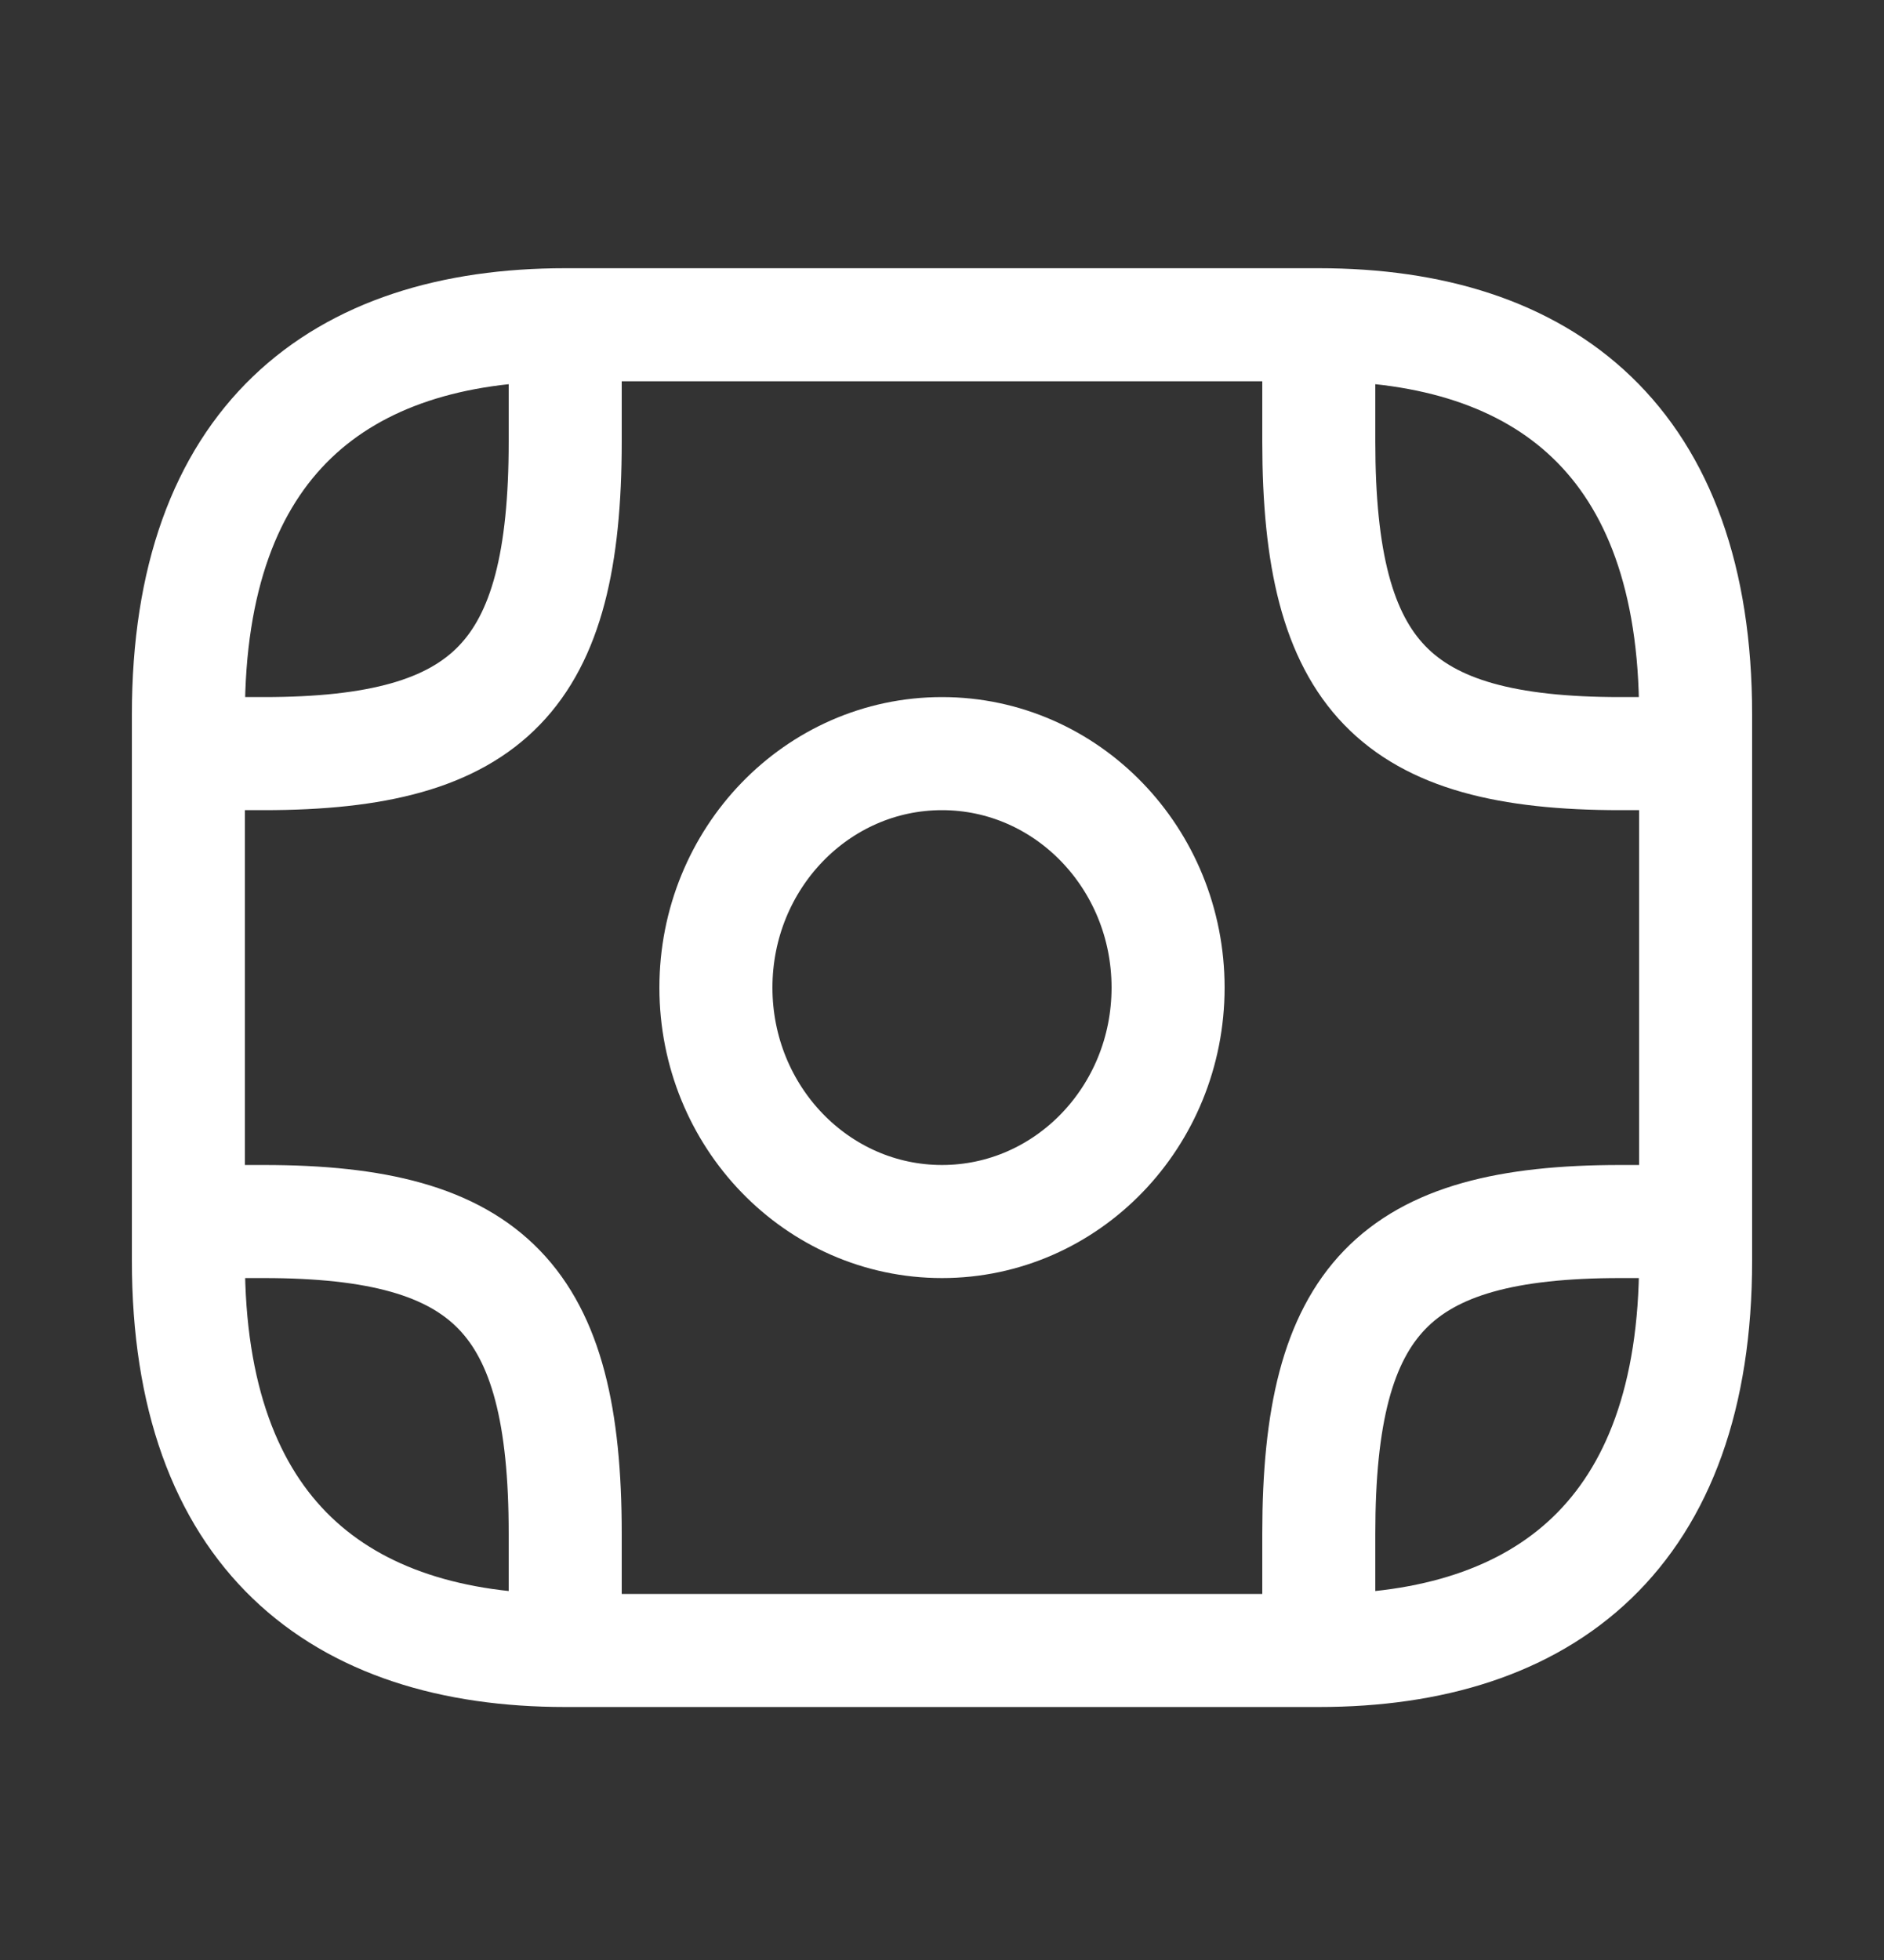
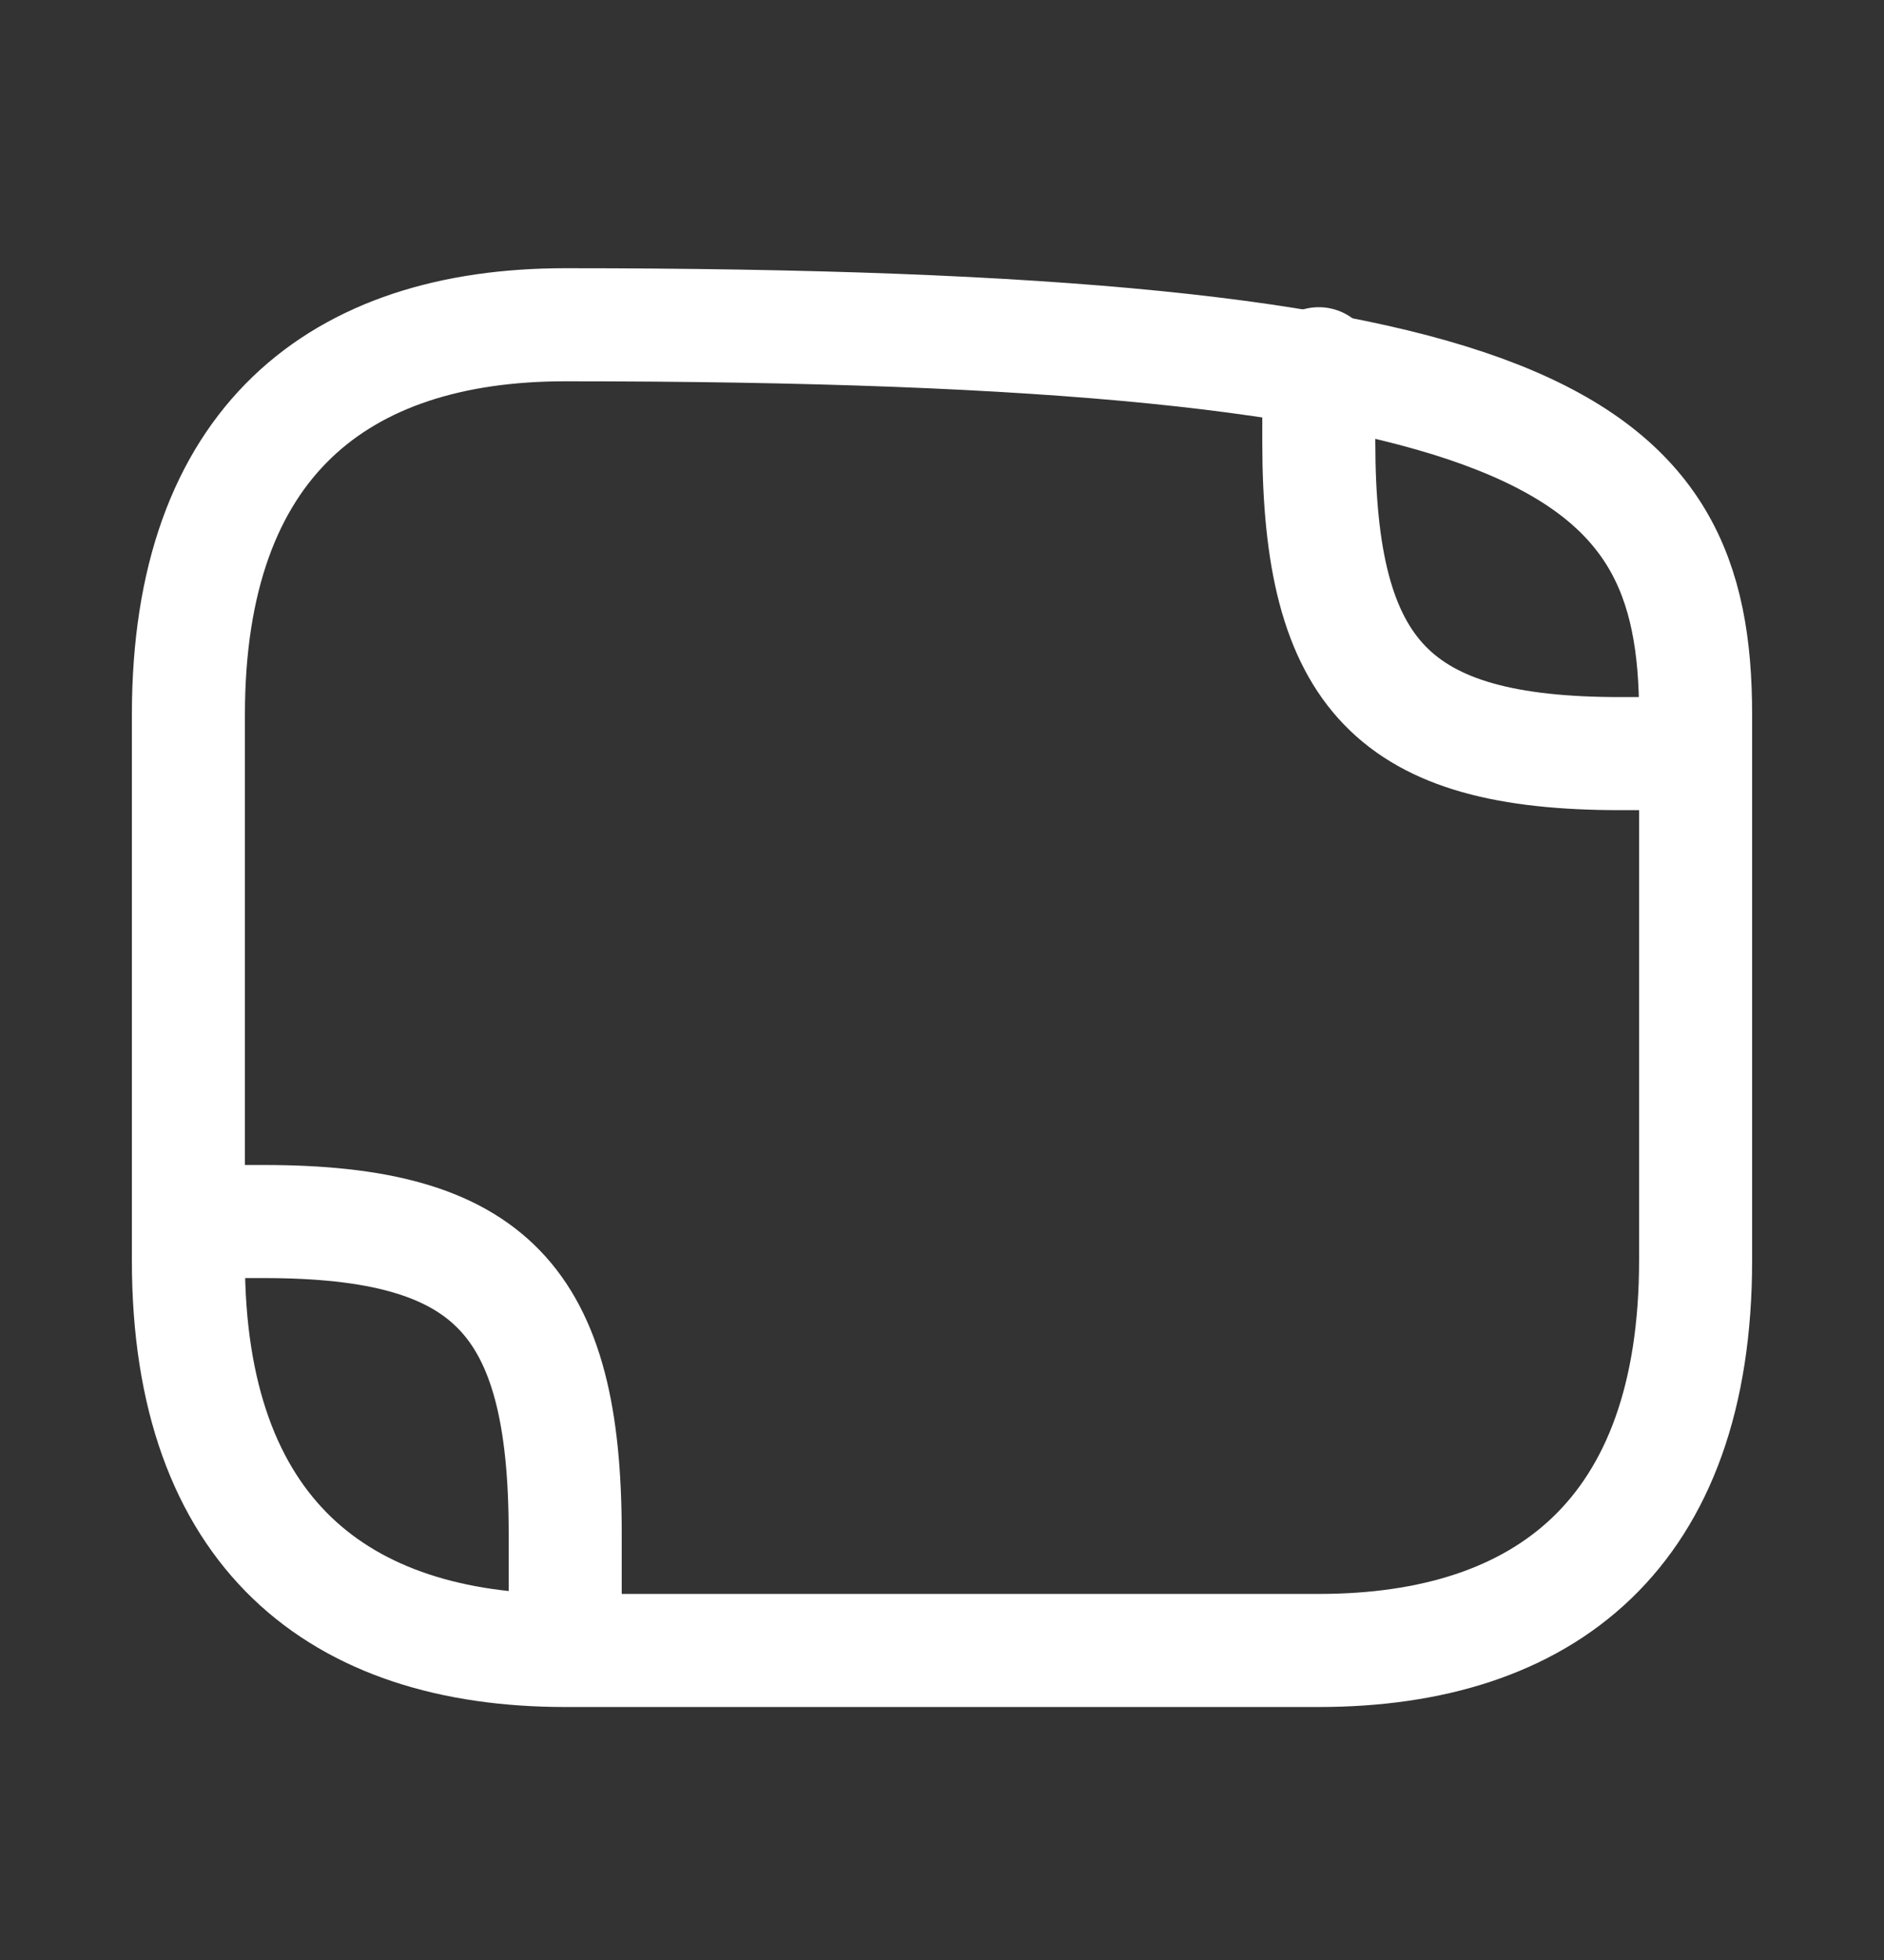
<svg xmlns="http://www.w3.org/2000/svg" width="25" height="26" viewBox="0 0 25 26" fill="none">
  <rect x="0" y="0" width="25" height="26" fill="#333333" stroke="none" />
-   <path d="M17.5 21.894H7.5C4.5 21.894 2.5 20.342 2.5 16.721V9.48C2.5 5.859 4.5 4.308 7.5 4.308H17.5C20.5 4.308 22.5 5.859 22.5 9.48V16.721C22.5 20.342 20.5 21.894 17.5 21.894Z" stroke="white" stroke-width="1.5" stroke-miterlimit="10" stroke-linecap="round" stroke-linejoin="round" />
-   <path d="M12.5 16.204C14.157 16.204 15.5 14.815 15.5 13.101C15.5 11.387 14.157 9.997 12.5 9.997C10.843 9.997 9.5 11.387 9.5 13.101C9.5 14.815 10.843 16.204 12.5 16.204Z" stroke="white" stroke-width="1.5" stroke-miterlimit="10" stroke-linecap="round" stroke-linejoin="round" />
-   <path d="M2.5 9.997H3.5C6.5 9.997 7.5 8.963 7.5 5.859V4.825" stroke="white" stroke-width="1.5" stroke-miterlimit="10" stroke-linecap="round" stroke-linejoin="round" />
+   <path d="M17.5 21.894H7.5C4.5 21.894 2.5 20.342 2.5 16.721V9.48C2.5 5.859 4.5 4.308 7.5 4.308C20.5 4.308 22.5 5.859 22.5 9.48V16.721C22.5 20.342 20.5 21.894 17.5 21.894Z" stroke="white" stroke-width="1.5" stroke-miterlimit="10" stroke-linecap="round" stroke-linejoin="round" />
  <path d="M22.5 9.997H21.5C18.5 9.997 17.5 8.963 17.5 5.859V4.825" stroke="white" stroke-width="1.5" stroke-miterlimit="10" stroke-linecap="round" stroke-linejoin="round" />
  <path d="M2.5 16.204H3.5C6.5 16.204 7.5 17.239 7.5 20.342V21.377" stroke="white" stroke-width="1.5" stroke-miterlimit="10" stroke-linecap="round" stroke-linejoin="round" />
-   <path d="M22.5 16.204H21.5C18.5 16.204 17.5 17.239 17.5 20.342V21.377" stroke="white" stroke-width="1.5" stroke-miterlimit="10" stroke-linecap="round" stroke-linejoin="round" />
</svg>